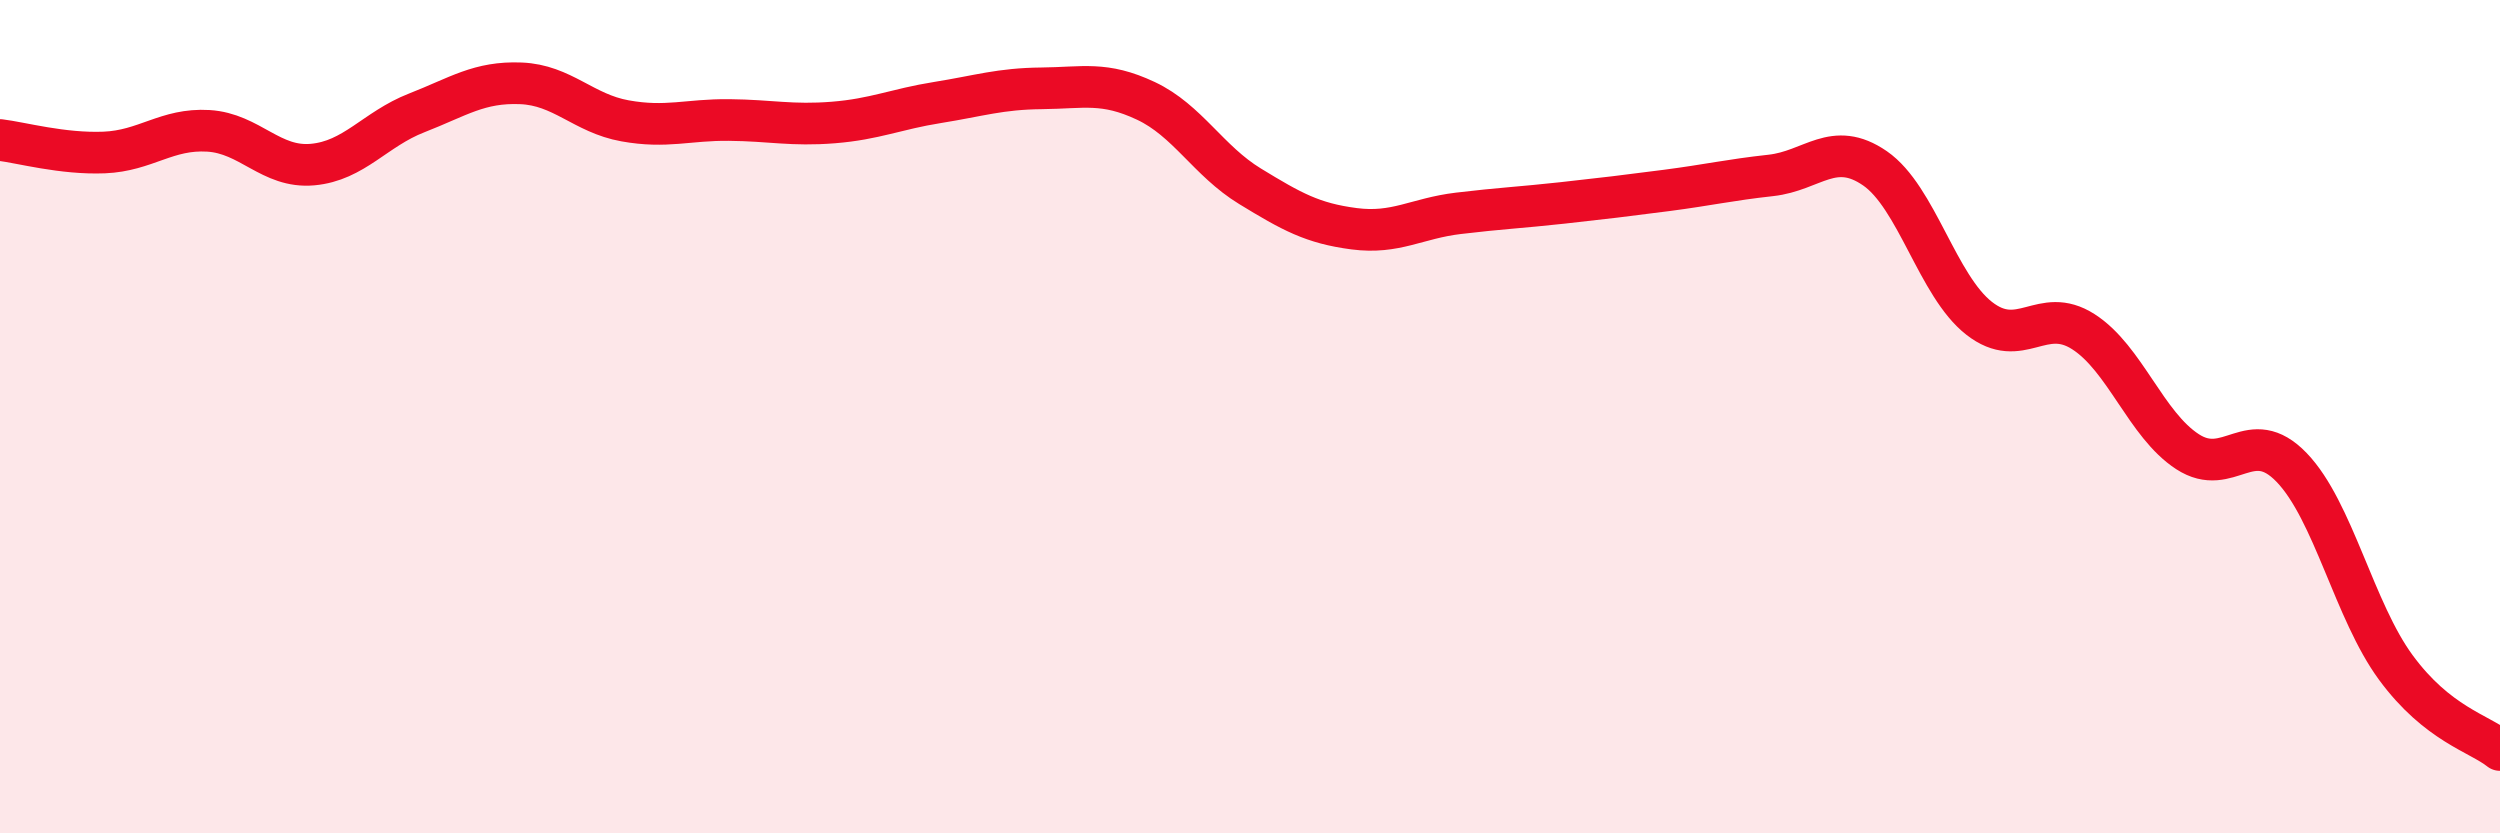
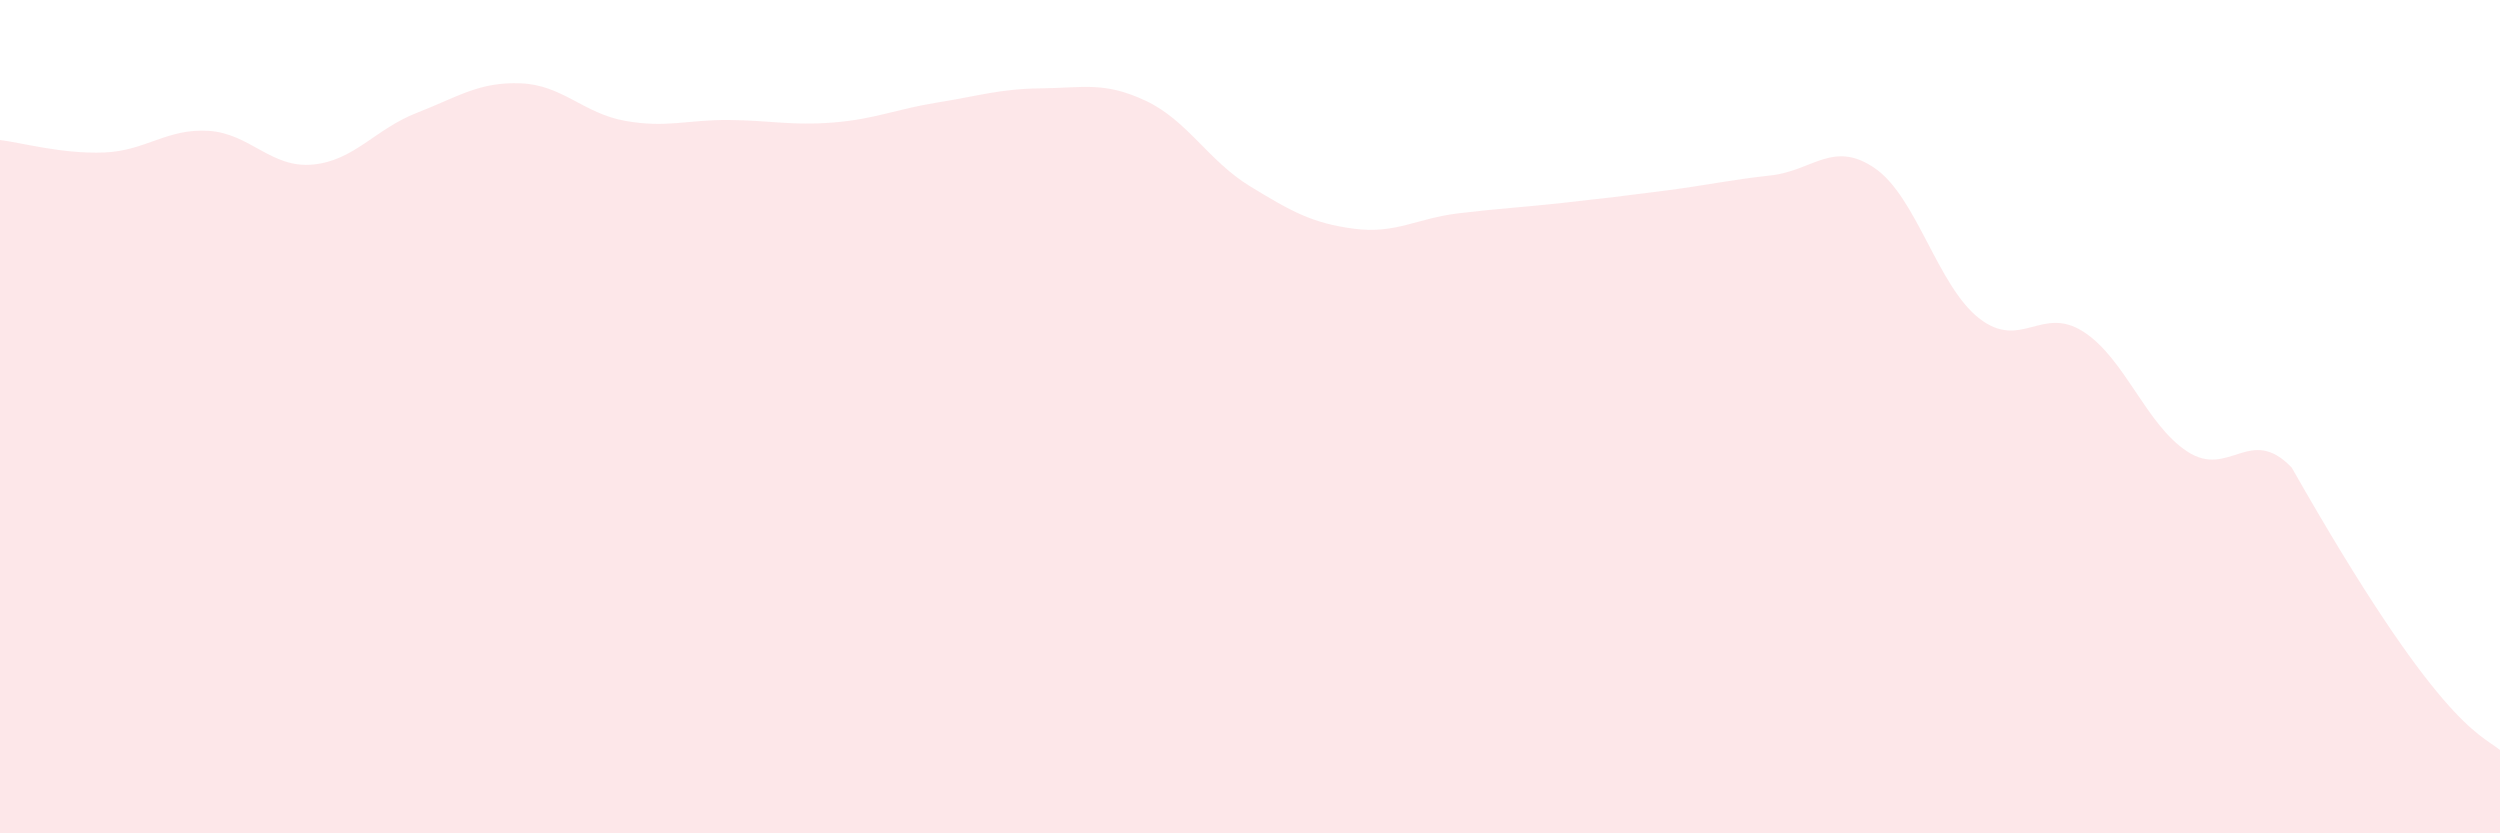
<svg xmlns="http://www.w3.org/2000/svg" width="60" height="20" viewBox="0 0 60 20">
-   <path d="M 0,3.36 C 0.5,3.42 1.5,3.7 2.5,3.66 C 3.5,3.62 4,3.08 5,3.14 C 6,3.2 6.5,4.04 7.5,3.95 C 8.5,3.86 9,3.1 10,2.71 C 11,2.32 11.5,1.96 12.5,2 C 13.5,2.04 14,2.72 15,2.9 C 16,3.08 16.5,2.87 17.5,2.88 C 18.5,2.89 19,3.02 20,2.94 C 21,2.86 21.5,2.62 22.5,2.46 C 23.5,2.3 24,2.13 25,2.12 C 26,2.11 26.5,1.95 27.5,2.42 C 28.5,2.89 29,3.86 30,4.47 C 31,5.08 31.5,5.36 32.5,5.49 C 33.5,5.62 34,5.24 35,5.12 C 36,5 36.5,4.98 37.5,4.87 C 38.5,4.76 39,4.7 40,4.57 C 41,4.44 41.5,4.32 42.5,4.21 C 43.5,4.1 44,3.35 45,4.04 C 46,4.73 46.5,6.86 47.5,7.64 C 48.5,8.42 49,7.32 50,7.96 C 51,8.6 51.5,10.19 52.5,10.84 C 53.5,11.49 54,10.18 55,11.22 C 56,12.26 56.5,14.66 57.5,16.02 C 58.5,17.38 59.5,17.6 60,18L60 20L0 20Z" fill="#EB0A25" opacity="0.1" stroke-linecap="round" stroke-linejoin="round" />
-   <path d="M 0,3.36 C 0.5,3.42 1.5,3.7 2.5,3.66 C 3.5,3.62 4,3.08 5,3.14 C 6,3.2 6.5,4.04 7.5,3.95 C 8.5,3.86 9,3.1 10,2.71 C 11,2.32 11.5,1.96 12.5,2 C 13.5,2.04 14,2.72 15,2.9 C 16,3.08 16.5,2.87 17.5,2.88 C 18.5,2.89 19,3.02 20,2.94 C 21,2.86 21.5,2.62 22.5,2.46 C 23.5,2.3 24,2.13 25,2.12 C 26,2.11 26.5,1.95 27.5,2.42 C 28.5,2.89 29,3.86 30,4.47 C 31,5.08 31.5,5.36 32.5,5.49 C 33.5,5.62 34,5.24 35,5.12 C 36,5 36.5,4.98 37.5,4.87 C 38.5,4.76 39,4.7 40,4.57 C 41,4.44 41.5,4.32 42.5,4.21 C 43.5,4.1 44,3.35 45,4.04 C 46,4.73 46.5,6.86 47.5,7.64 C 48.5,8.42 49,7.32 50,7.96 C 51,8.6 51.5,10.19 52.5,10.84 C 53.5,11.49 54,10.18 55,11.22 C 56,12.26 56.5,14.66 57.5,16.02 C 58.5,17.38 59.5,17.6 60,18" stroke="#EB0A25" stroke-width="1" fill="none" stroke-linecap="round" stroke-linejoin="round" />
+   <path d="M 0,3.36 C 0.5,3.42 1.5,3.7 2.5,3.66 C 3.5,3.62 4,3.08 5,3.14 C 6,3.2 6.5,4.04 7.5,3.95 C 8.5,3.86 9,3.1 10,2.71 C 11,2.32 11.5,1.96 12.5,2 C 13.5,2.04 14,2.72 15,2.9 C 16,3.08 16.5,2.87 17.5,2.88 C 18.5,2.89 19,3.02 20,2.94 C 21,2.86 21.5,2.62 22.5,2.46 C 23.5,2.3 24,2.13 25,2.12 C 26,2.11 26.5,1.95 27.5,2.42 C 28.5,2.89 29,3.86 30,4.47 C 31,5.08 31.5,5.36 32.5,5.49 C 33.5,5.62 34,5.24 35,5.12 C 36,5 36.5,4.98 37.5,4.87 C 38.5,4.76 39,4.7 40,4.57 C 41,4.44 41.5,4.32 42.5,4.21 C 43.5,4.1 44,3.35 45,4.04 C 46,4.73 46.5,6.86 47.5,7.64 C 48.5,8.42 49,7.32 50,7.96 C 51,8.6 51.5,10.19 52.5,10.84 C 53.5,11.49 54,10.18 55,11.22 C 58.5,17.38 59.5,17.6 60,18L60 20L0 20Z" fill="#EB0A25" opacity="0.1" stroke-linecap="round" stroke-linejoin="round" />
</svg>